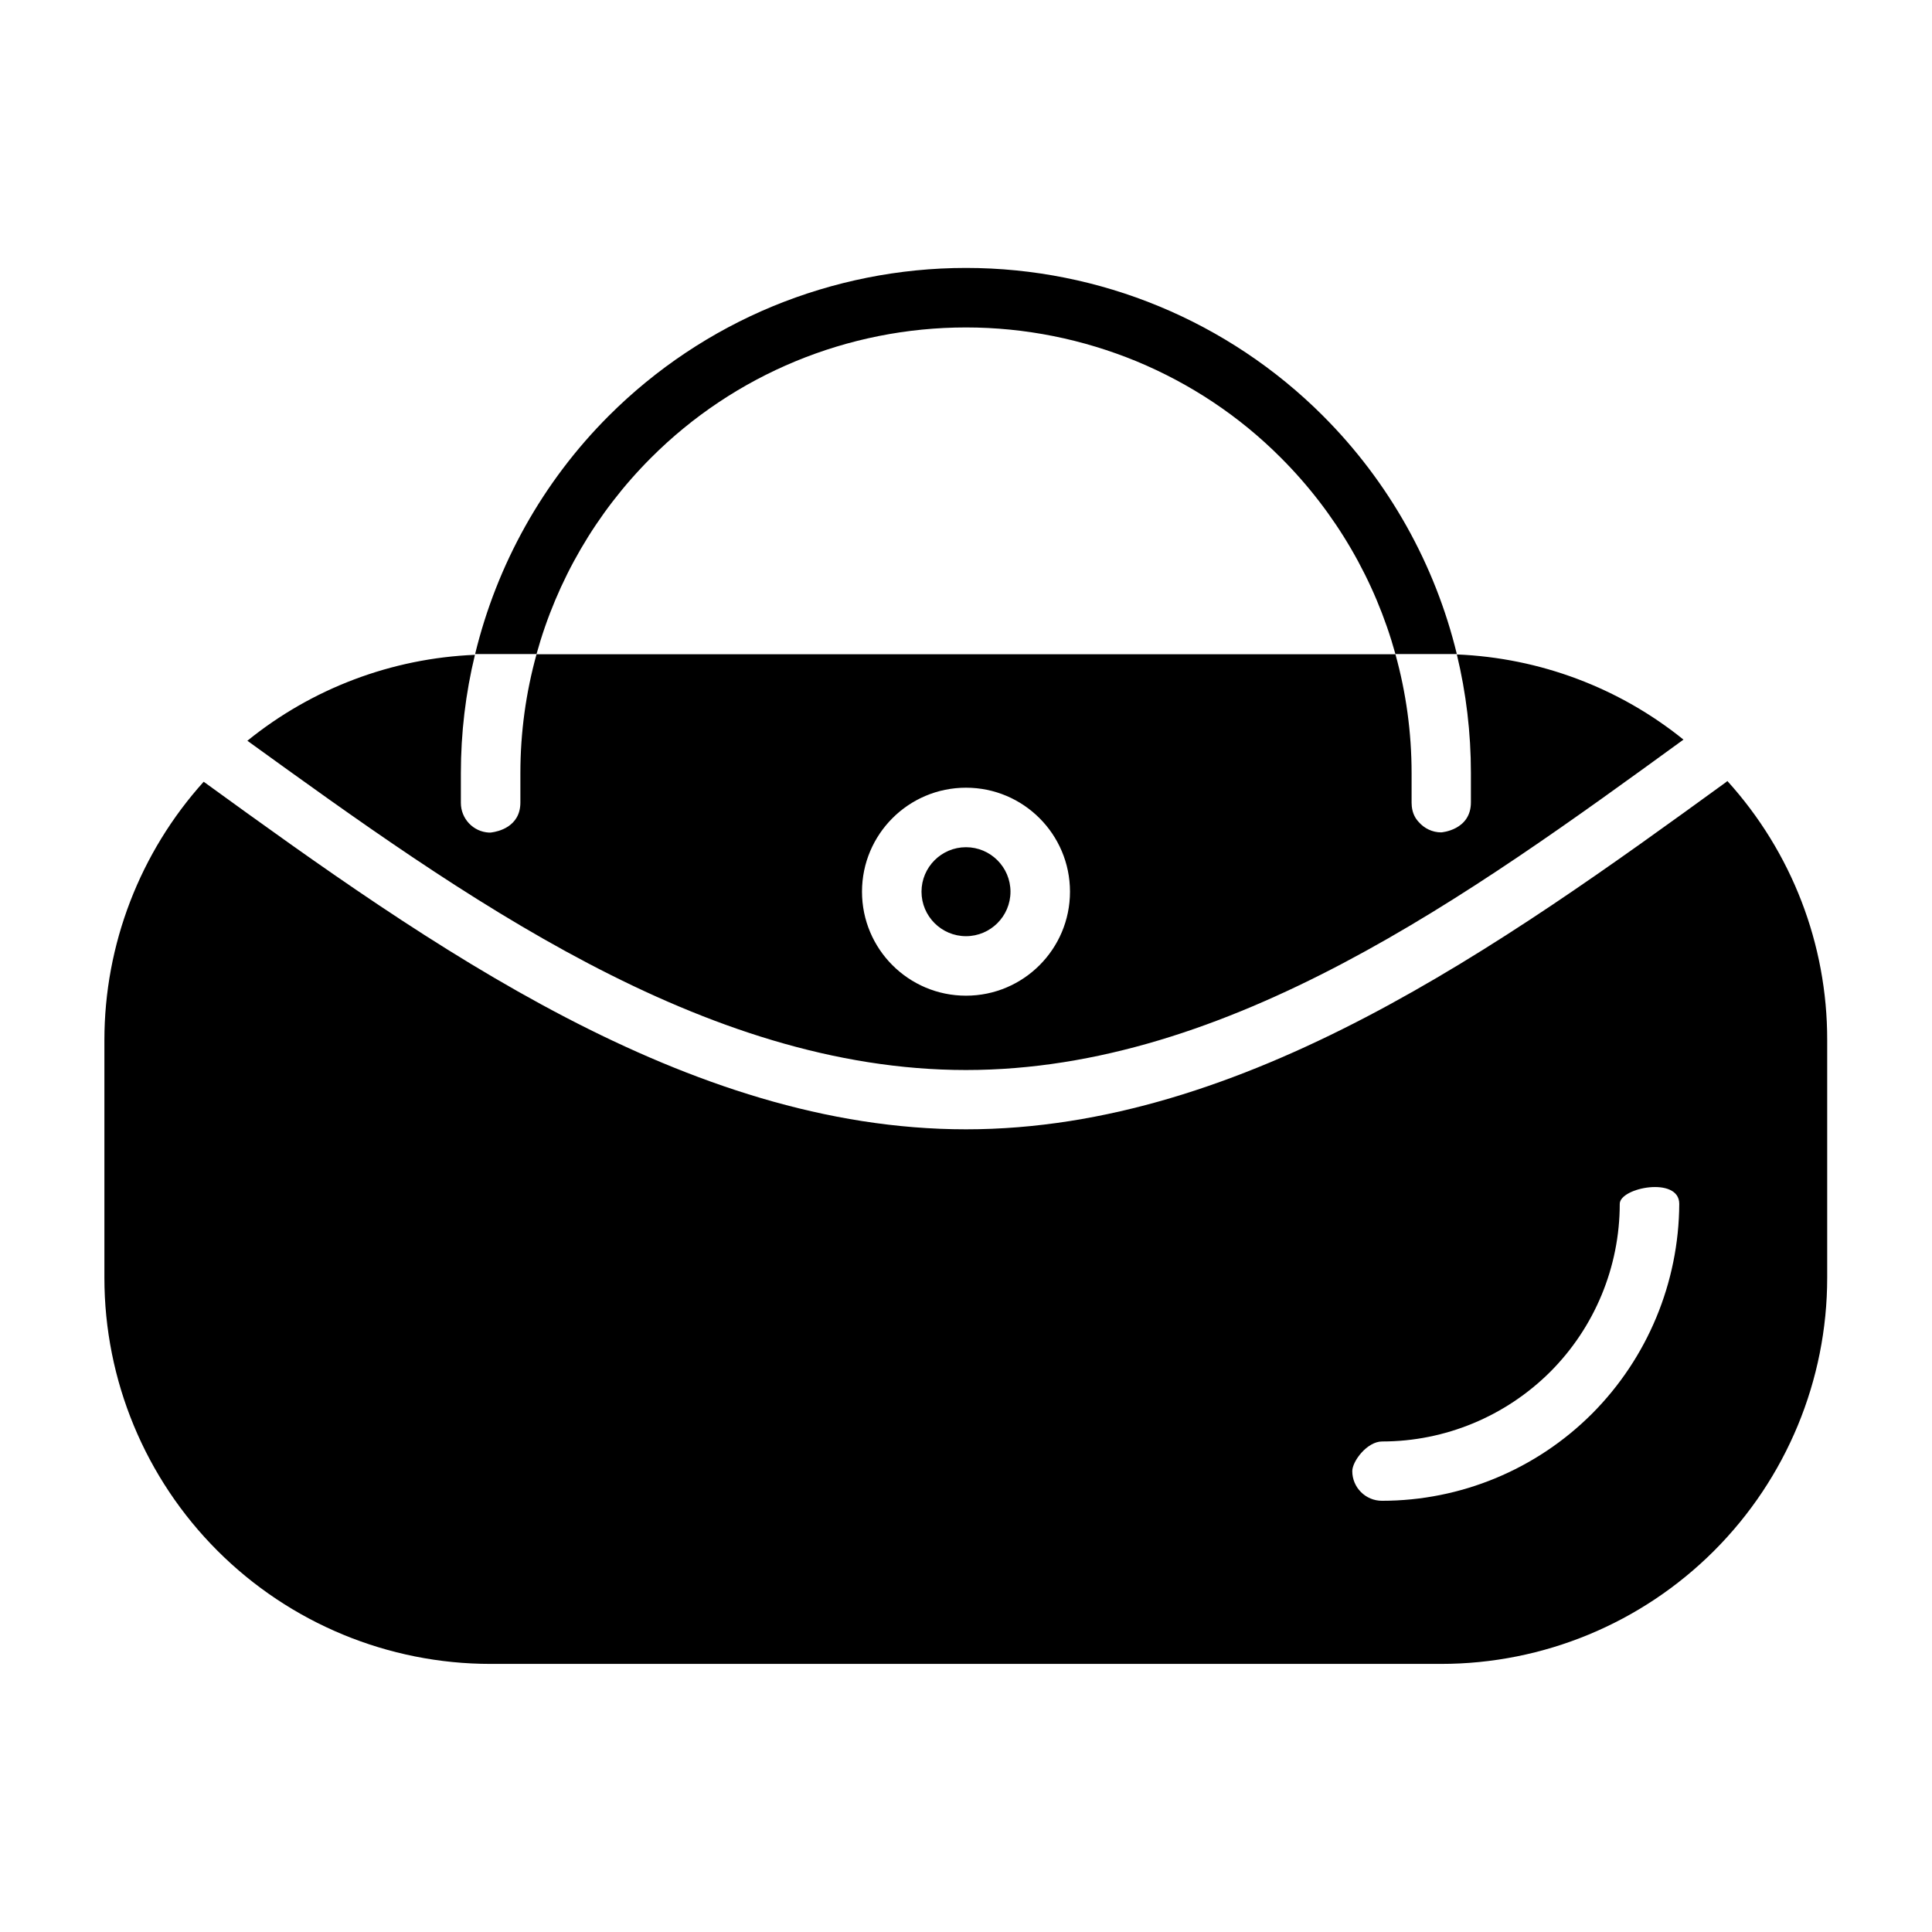
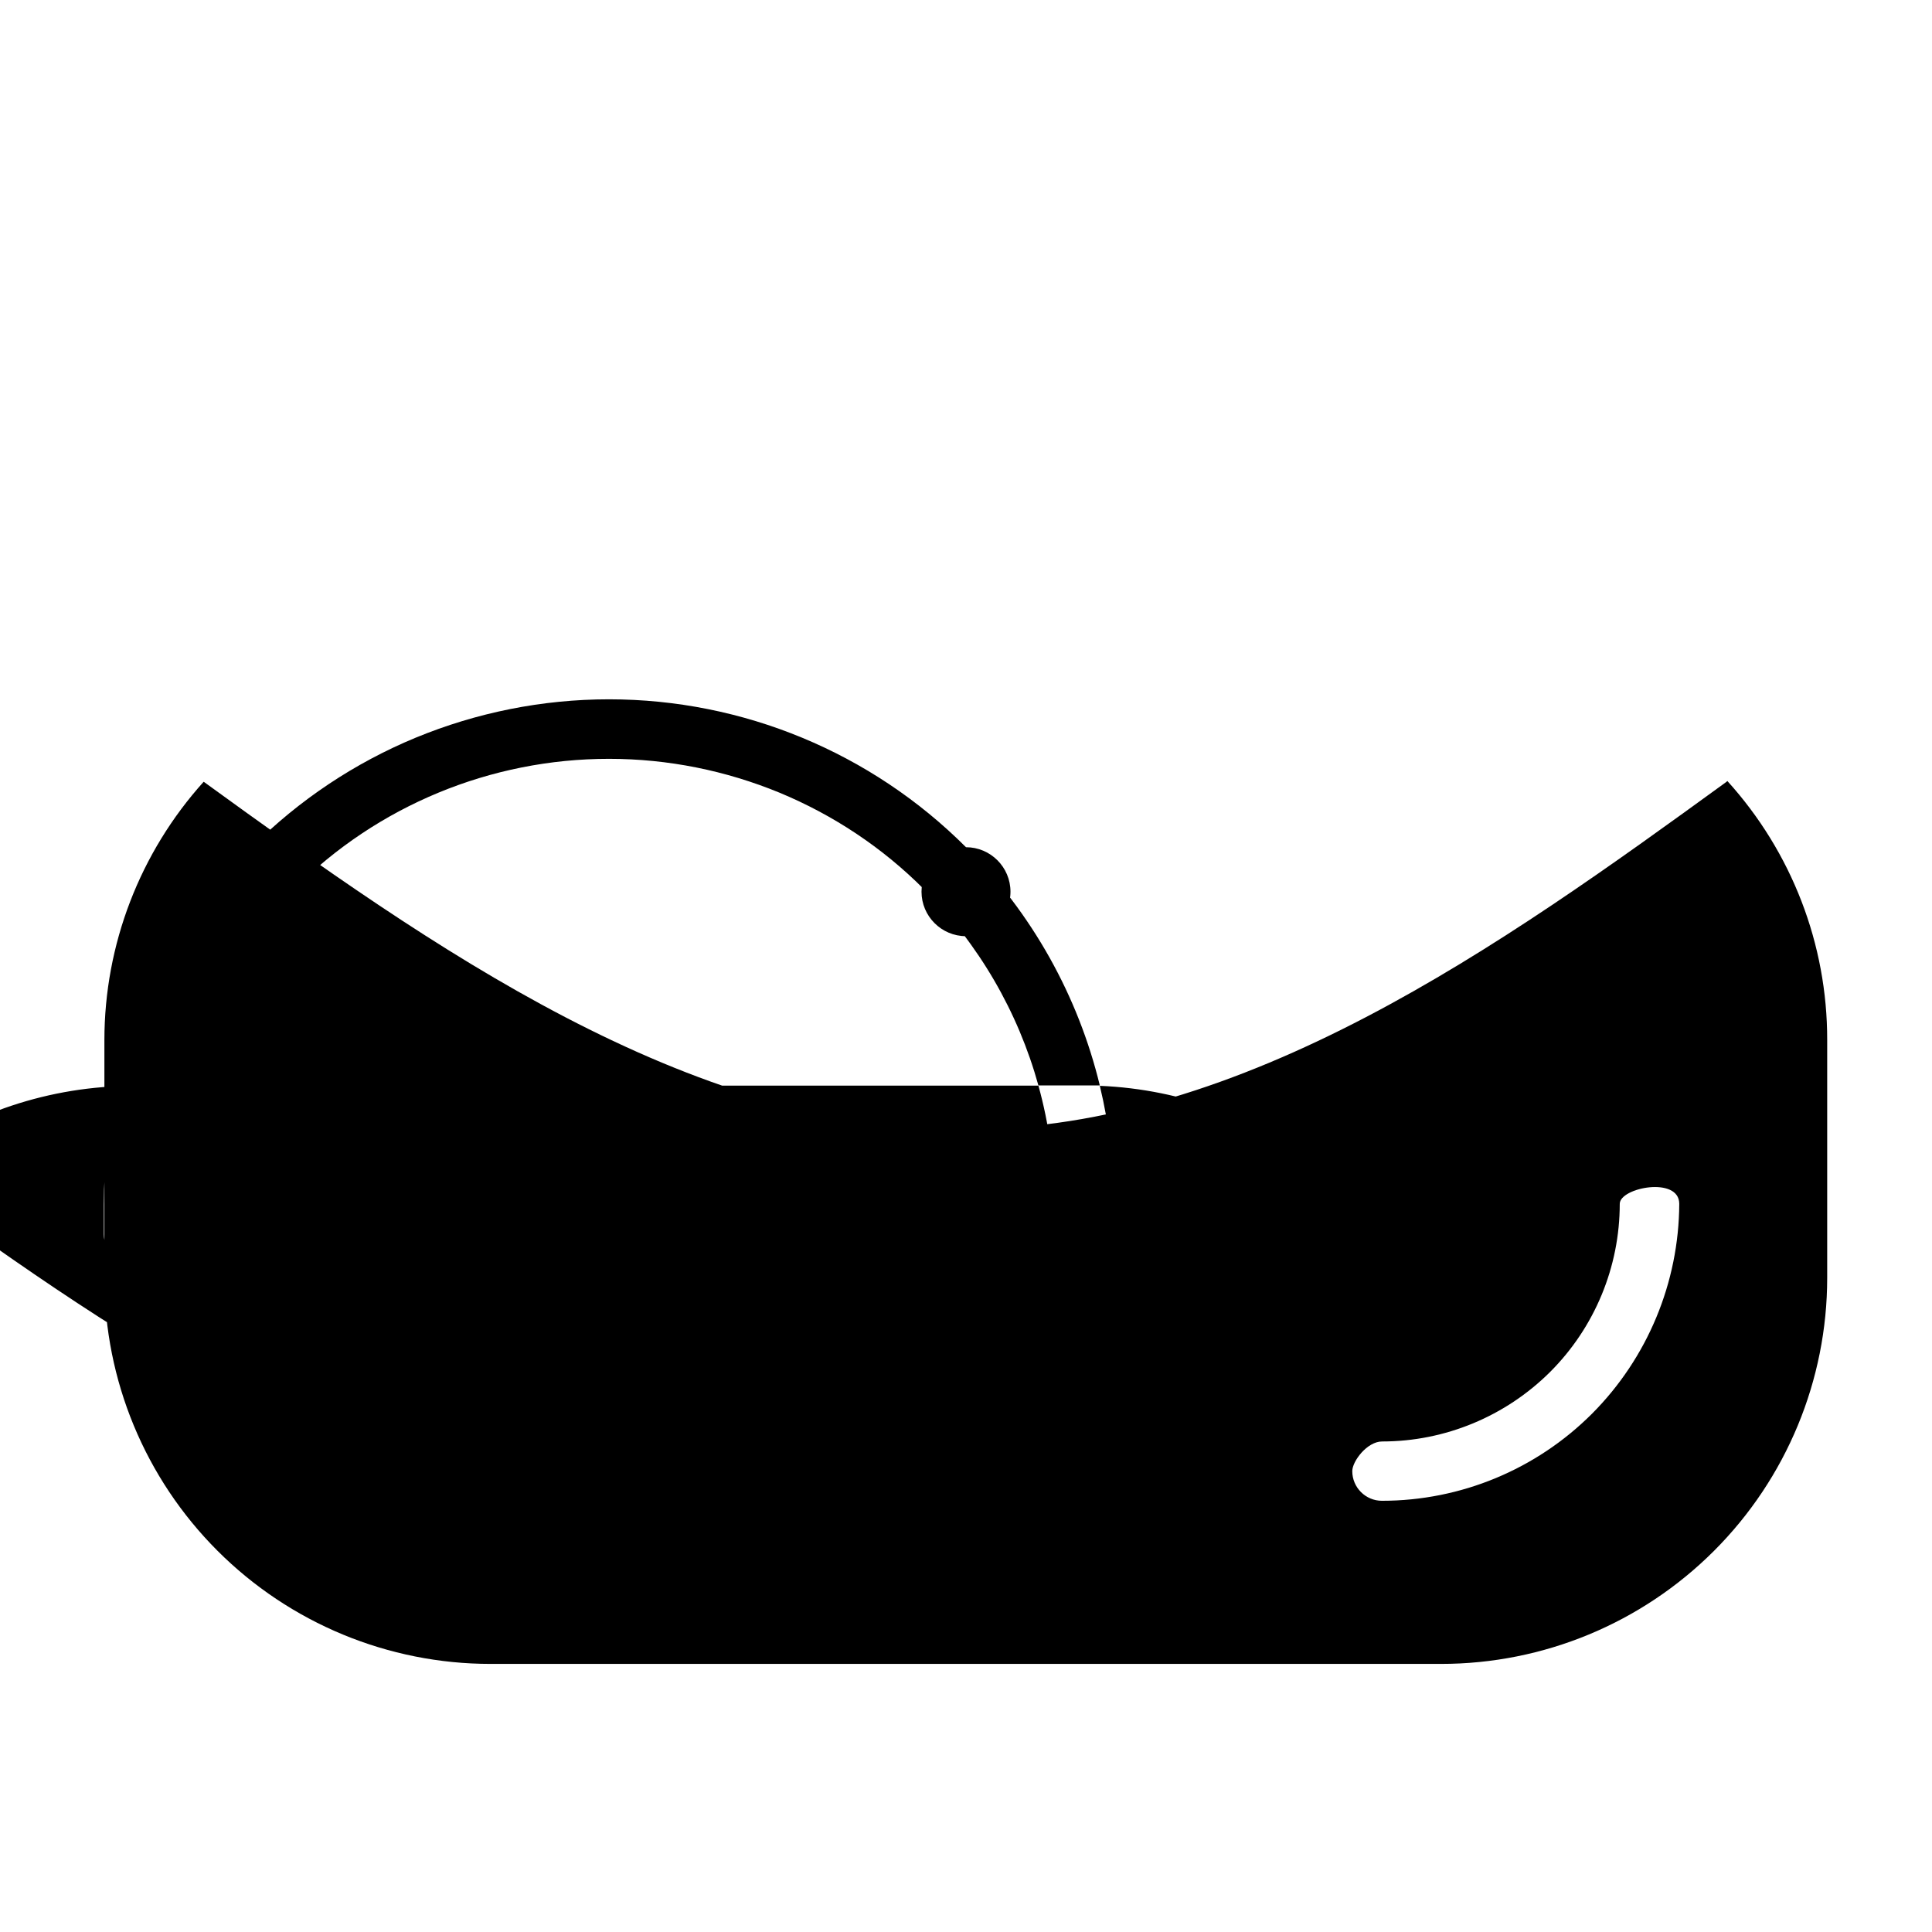
<svg xmlns="http://www.w3.org/2000/svg" fill="#000000" width="800px" height="800px" version="1.1" viewBox="144 144 512 512">
-   <path d="m601.77 350.98c-0.102 0.102-0.25 0.203-0.352 0.301-59.703 43.379-127.62 92-201.42 92-73.961 0-142.02-48.617-201.93-92.047l-0.102-0.051c-16.879 18.742-26.301 43.125-26.301 68.469v62.977c0 27.156 10.781 53.152 29.977 72.348 19.195 19.195 45.242 29.977 72.348 29.977h251.91c27.156 0 53.152-10.781 72.348-29.977 19.195-19.195 29.977-45.242 29.977-72.348v-62.977c0.047-25.445-9.422-49.879-26.453-68.672zm-35.871 167.67c-14.762 14.762-34.762 23.074-55.672 23.074-4.332 0-7.859-3.527-7.859-7.859 0-2.621 3.93-7.859 7.91-7.859 16.676 0 32.695-6.648 44.535-18.438 11.789-11.789 18.438-27.809 18.438-44.535 0-4.332 15.77-7.356 15.77 0-0.098 20.855-8.41 40.855-23.121 55.617zm-165.9-150.13c-6.5 0-11.789 5.289-11.789 11.789s5.289 11.789 11.789 11.789 11.789-5.289 11.789-11.789-5.293-11.789-11.789-11.789zm94.613-114.32c-25.09-25.09-59.098-39.195-94.613-39.195-17.734 0-35.117 3.527-51.238 10.176-16.07 6.648-30.883 16.473-43.43 29.02-17.531 17.531-29.676 39.449-35.418 63.129h16.273c5.391-19.496 15.77-37.434 30.328-51.992 22.117-22.168 52.195-34.562 83.48-34.562 15.668 0 30.984 3.125 45.191 8.969 14.207 5.894 27.258 14.508 38.289 25.594 14.559 14.559 24.938 32.496 30.328 51.992h16.273c-5.738-23.68-17.93-45.594-35.465-63.129zm-94.613 114.32c-6.5 0-11.789 5.289-11.789 11.789s5.289 11.789 11.789 11.789 11.789-5.289 11.789-11.789-5.293-11.789-11.789-11.789zm130.08-51.086c2.469 10.227 3.727 20.758 3.727 31.387v7.809c0 7.406-7.859 7.961-7.859 7.961-2.367 0-4.484-1.059-5.945-2.719-0.957-1.008-1.664-2.316-1.863-4.18l-0.051-0.957v-7.859c0-10.73-1.461-21.312-4.281-31.488l-227.62-0.004c-2.82 10.176-4.281 20.758-4.281 31.488v7.809c0 6.5-6.047 7.707-7.559 7.91l-0.352 0.051h-0.402c-4.18-0.203-7.457-3.68-7.457-7.859v-7.859c0-10.68 1.258-21.211 3.727-31.387-22.066 0.906-43.227 8.918-60.305 22.773 56.777 41.008 120.66 87.258 190.44 87.258s133.51-46.402 190.14-87.562c-17.027-13.754-38.09-21.664-60.055-22.57zm-130.08 90.434c-15.215 0-27.559-12.344-27.559-27.559 0-15.215 12.344-27.559 27.559-27.559s27.559 12.344 27.559 27.559c0 15.215-12.344 27.559-27.559 27.559zm0-39.348c-6.5 0-11.789 5.289-11.789 11.789s5.289 11.789 11.789 11.789 11.789-5.289 11.789-11.789-5.293-11.789-11.789-11.789zm0 0c-6.5 0-11.789 5.289-11.789 11.789s5.289 11.789 11.789 11.789 11.789-5.289 11.789-11.789-5.293-11.789-11.789-11.789zm0 0c-6.5 0-11.789 5.289-11.789 11.789s5.289 11.789 11.789 11.789 11.789-5.289 11.789-11.789-5.293-11.789-11.789-11.789z" />
+   <path d="m601.77 350.98c-0.102 0.102-0.25 0.203-0.352 0.301-59.703 43.379-127.62 92-201.42 92-73.961 0-142.02-48.617-201.93-92.047l-0.102-0.051c-16.879 18.742-26.301 43.125-26.301 68.469v62.977c0 27.156 10.781 53.152 29.977 72.348 19.195 19.195 45.242 29.977 72.348 29.977h251.91c27.156 0 53.152-10.781 72.348-29.977 19.195-19.195 29.977-45.242 29.977-72.348v-62.977c0.047-25.445-9.422-49.879-26.453-68.672zm-35.871 167.67c-14.762 14.762-34.762 23.074-55.672 23.074-4.332 0-7.859-3.527-7.859-7.859 0-2.621 3.93-7.859 7.91-7.859 16.676 0 32.695-6.648 44.535-18.438 11.789-11.789 18.438-27.809 18.438-44.535 0-4.332 15.77-7.356 15.77 0-0.098 20.855-8.41 40.855-23.121 55.617zm-165.9-150.13c-6.5 0-11.789 5.289-11.789 11.789s5.289 11.789 11.789 11.789 11.789-5.289 11.789-11.789-5.293-11.789-11.789-11.789zc-25.09-25.09-59.098-39.195-94.613-39.195-17.734 0-35.117 3.527-51.238 10.176-16.07 6.648-30.883 16.473-43.43 29.02-17.531 17.531-29.676 39.449-35.418 63.129h16.273c5.391-19.496 15.77-37.434 30.328-51.992 22.117-22.168 52.195-34.562 83.48-34.562 15.668 0 30.984 3.125 45.191 8.969 14.207 5.894 27.258 14.508 38.289 25.594 14.559 14.559 24.938 32.496 30.328 51.992h16.273c-5.738-23.68-17.93-45.594-35.465-63.129zm-94.613 114.32c-6.5 0-11.789 5.289-11.789 11.789s5.289 11.789 11.789 11.789 11.789-5.289 11.789-11.789-5.293-11.789-11.789-11.789zm130.08-51.086c2.469 10.227 3.727 20.758 3.727 31.387v7.809c0 7.406-7.859 7.961-7.859 7.961-2.367 0-4.484-1.059-5.945-2.719-0.957-1.008-1.664-2.316-1.863-4.18l-0.051-0.957v-7.859c0-10.73-1.461-21.312-4.281-31.488l-227.62-0.004c-2.82 10.176-4.281 20.758-4.281 31.488v7.809c0 6.5-6.047 7.707-7.559 7.91l-0.352 0.051h-0.402c-4.18-0.203-7.457-3.68-7.457-7.859v-7.859c0-10.68 1.258-21.211 3.727-31.387-22.066 0.906-43.227 8.918-60.305 22.773 56.777 41.008 120.66 87.258 190.44 87.258s133.51-46.402 190.14-87.562c-17.027-13.754-38.09-21.664-60.055-22.57zm-130.08 90.434c-15.215 0-27.559-12.344-27.559-27.559 0-15.215 12.344-27.559 27.559-27.559s27.559 12.344 27.559 27.559c0 15.215-12.344 27.559-27.559 27.559zm0-39.348c-6.5 0-11.789 5.289-11.789 11.789s5.289 11.789 11.789 11.789 11.789-5.289 11.789-11.789-5.293-11.789-11.789-11.789zm0 0c-6.5 0-11.789 5.289-11.789 11.789s5.289 11.789 11.789 11.789 11.789-5.289 11.789-11.789-5.293-11.789-11.789-11.789zm0 0c-6.5 0-11.789 5.289-11.789 11.789s5.289 11.789 11.789 11.789 11.789-5.289 11.789-11.789-5.293-11.789-11.789-11.789z" />
</svg>